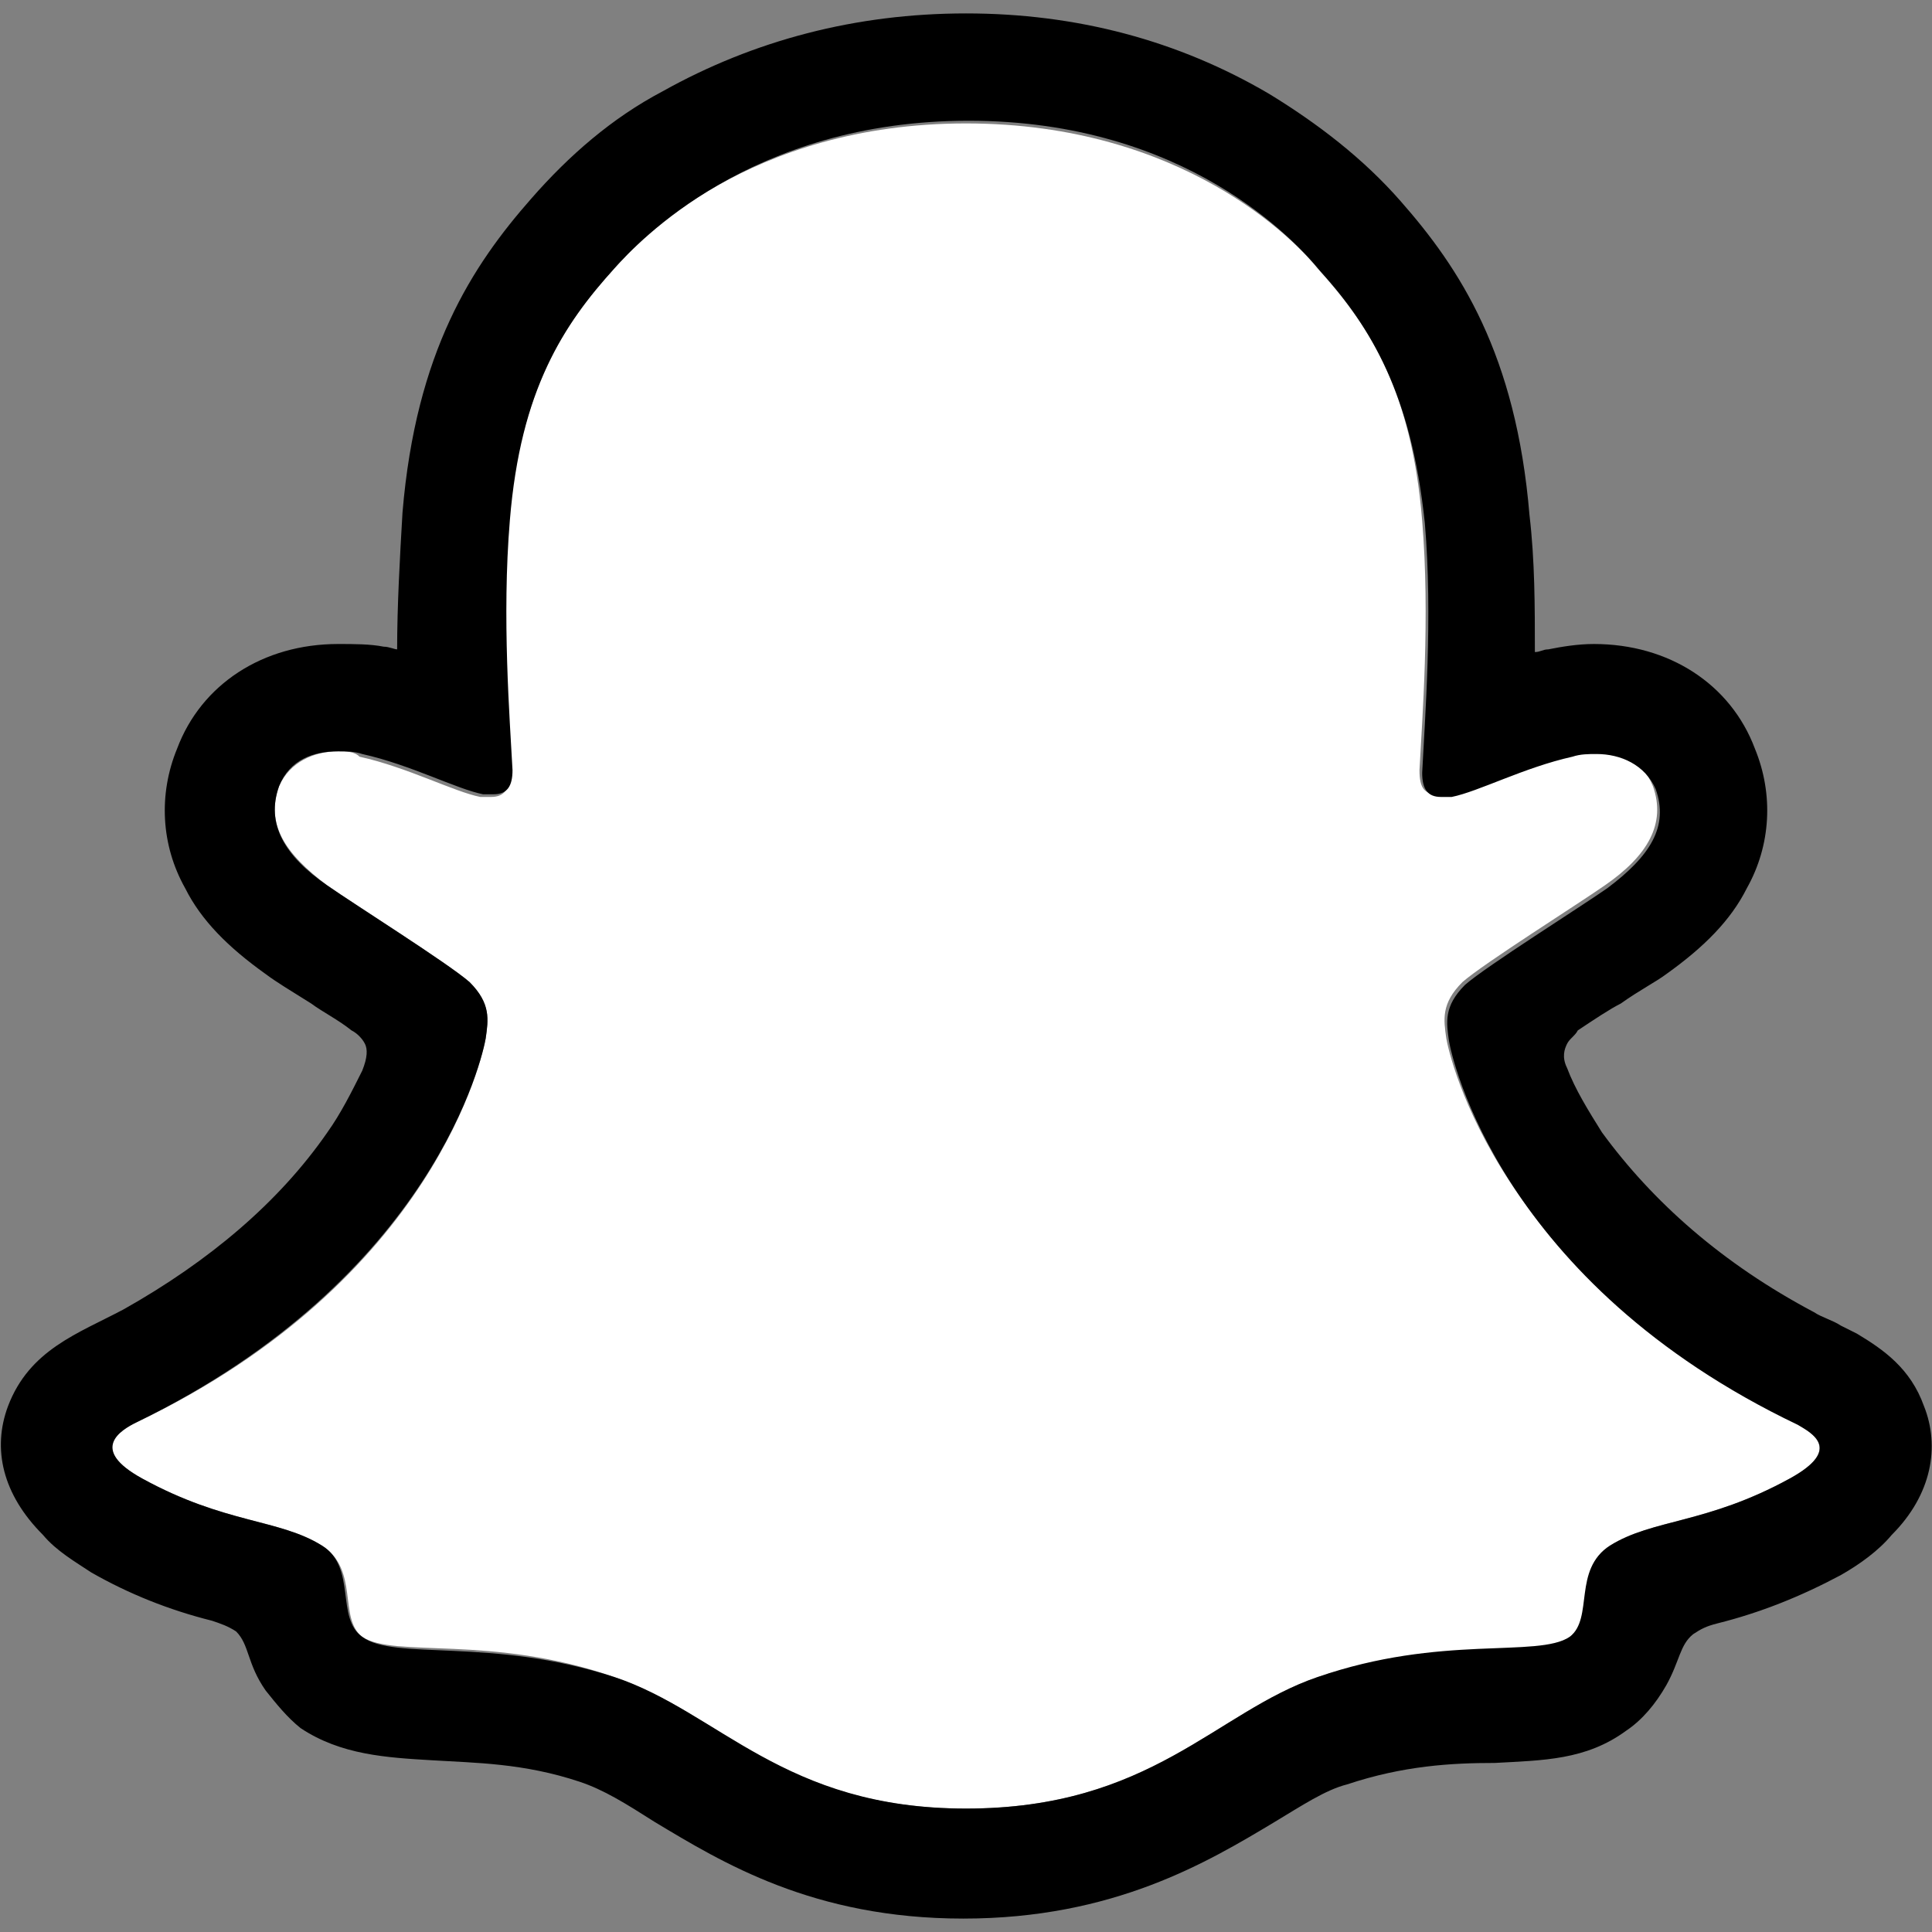
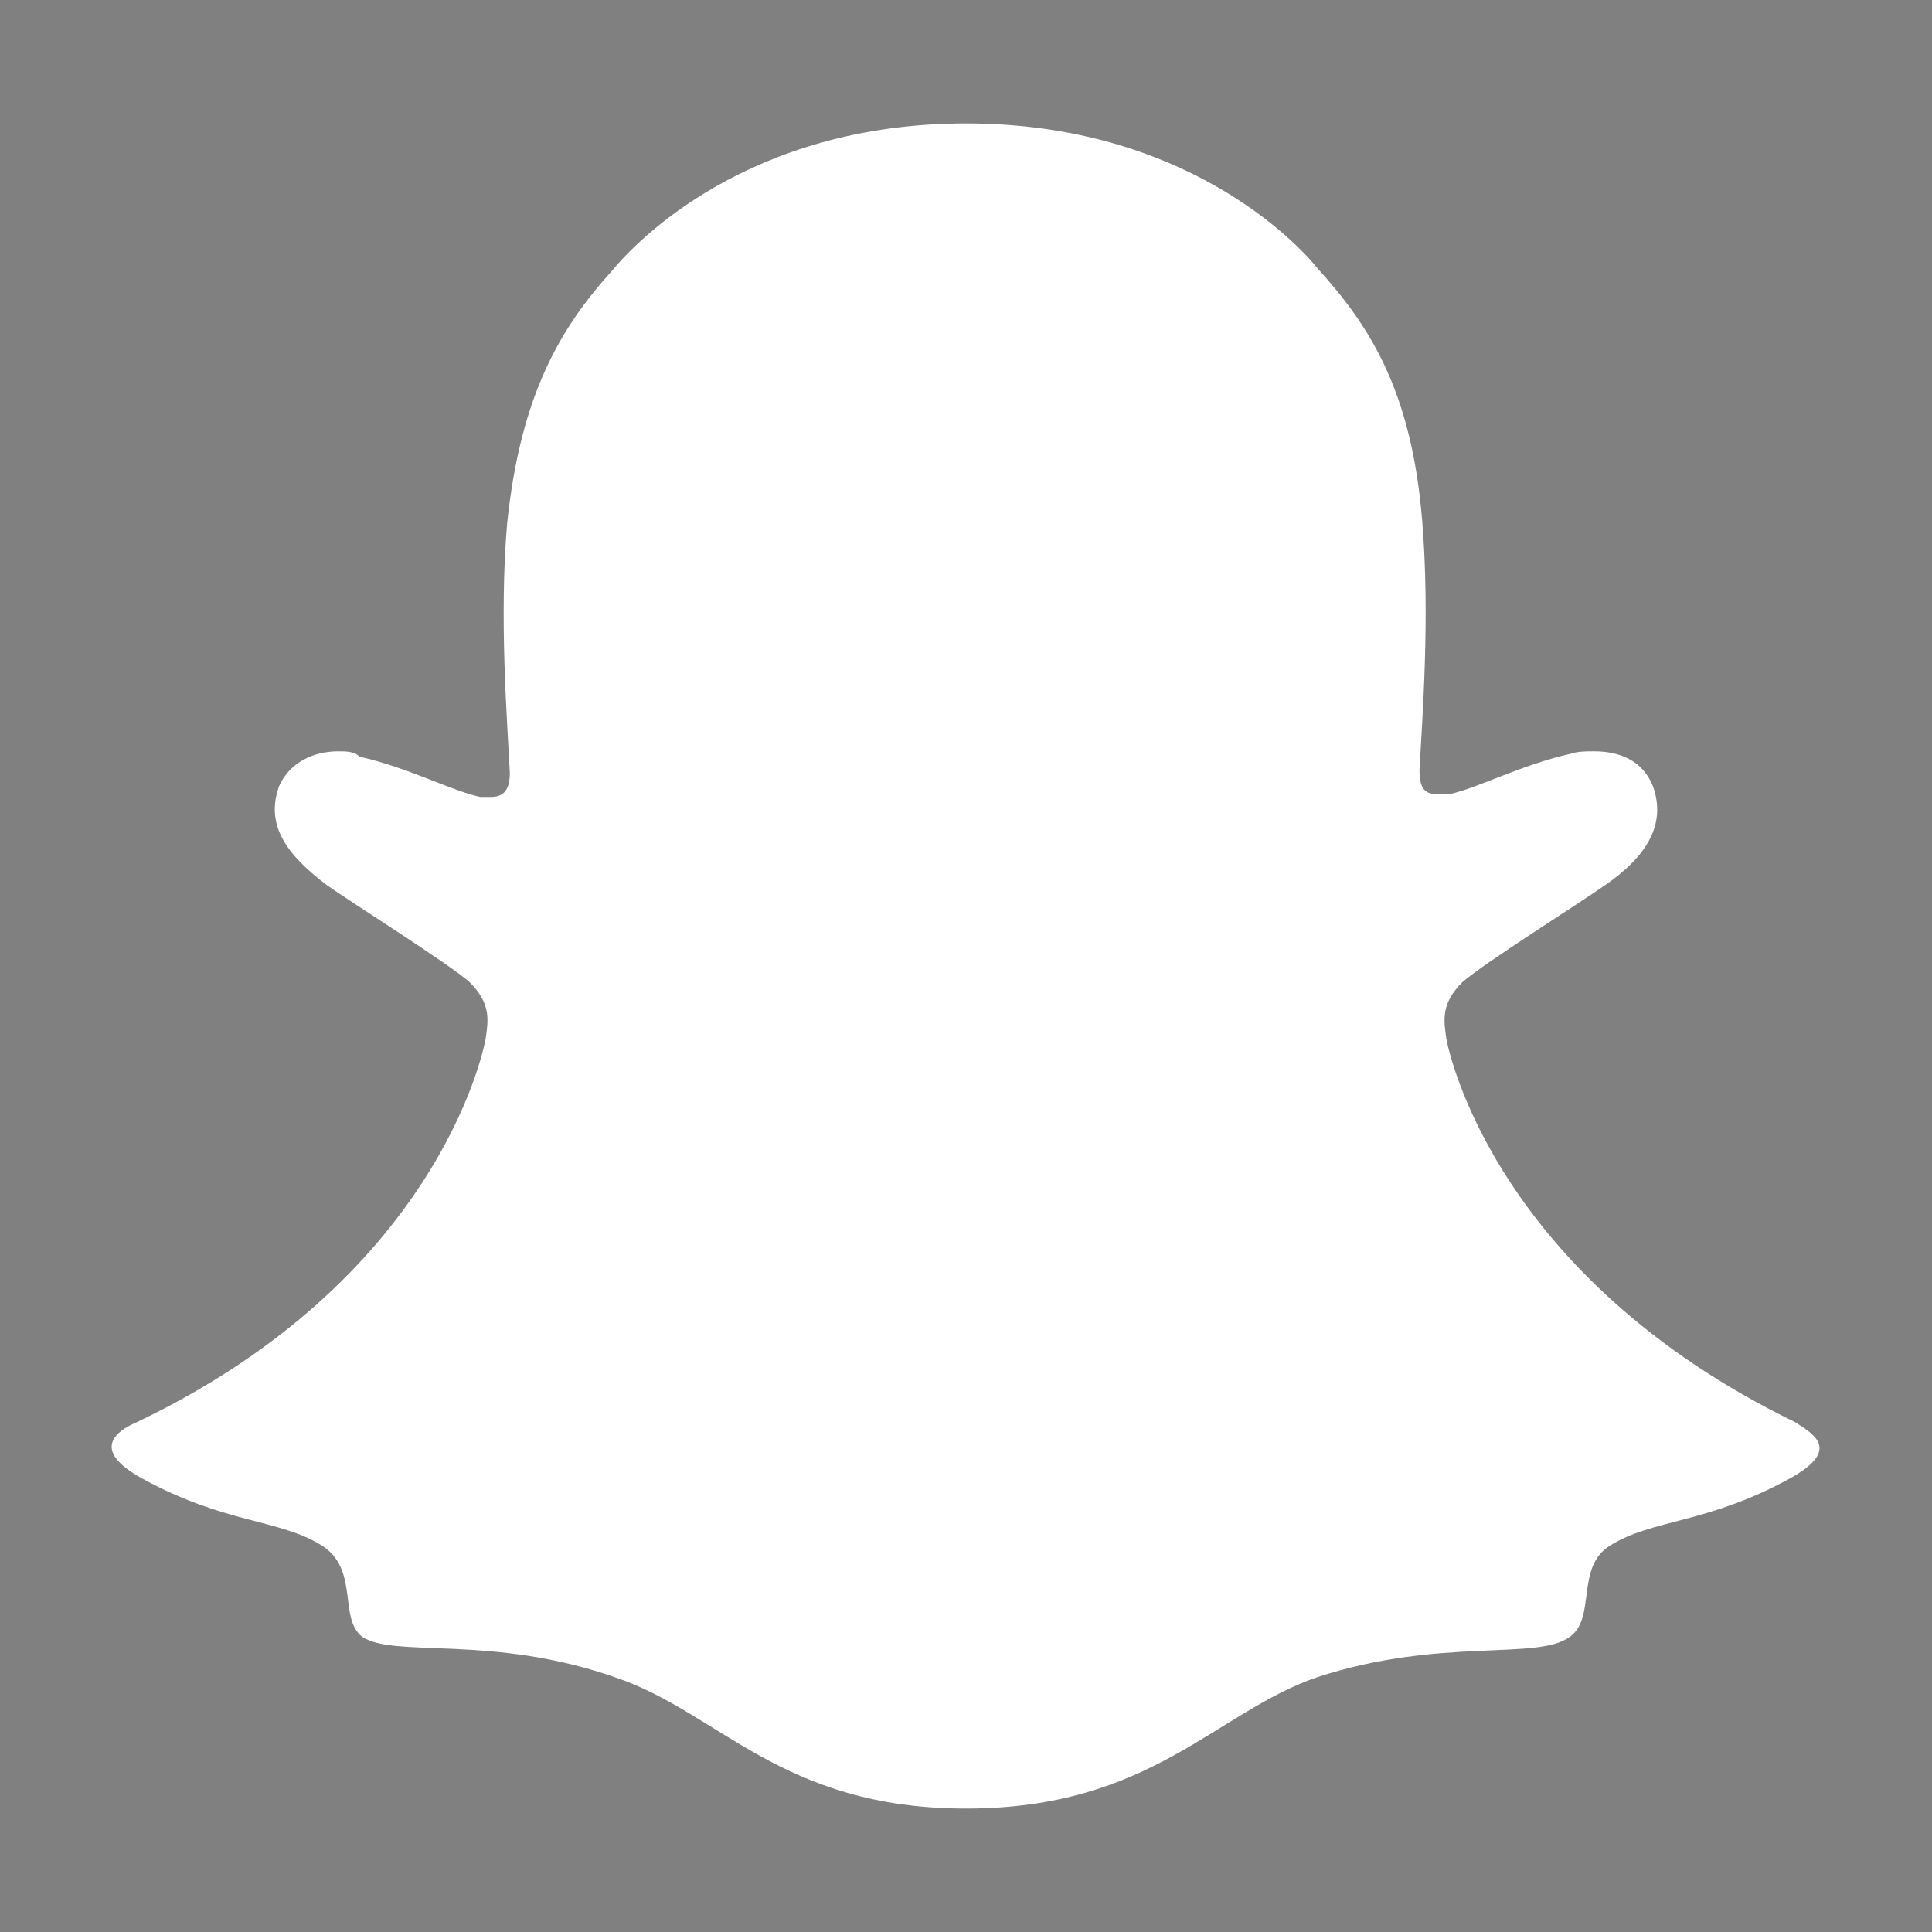
<svg xmlns="http://www.w3.org/2000/svg" viewBox="0 0 72 72" style="enable-background:new 0 0 72 72" xml:space="preserve">
  <rect x="0" y="0" width="72" height="72" fill="#808080" stroke="none" />
  <path d="M66.9 53c-11.1-5.4-12.9-13.7-13-14.3-.1-.7-.2-1.3.6-2.1.8-.7 4.3-2.9 5.3-3.6 1.6-1.1 2.3-2.3 1.8-3.7-.4-1-1.3-1.3-2.2-1.3-.3 0-.6 0-.9.1-1.8.4-3.5 1.3-4.5 1.5h-.4c-.5 0-.7-.2-.7-.9.1-1.9.4-5.7.1-9.3-.4-4.9-2-7.3-3.9-9.4-.8-1-5-5.4-13.1-5.4S23.7 9 22.8 10.1c-1.9 2.1-3.4 4.6-3.9 9.4-.3 3.5 0 7.3.1 9.3 0 .6-.2.9-.7.9h-.4c-1-.2-2.7-1.1-4.5-1.5-.2-.2-.5-.2-.8-.2-.9 0-1.8.4-2.2 1.3-.5 1.4.2 2.5 1.8 3.7 1 .7 4.5 2.9 5.3 3.6.8.8.7 1.4.6 2.1-.1.6-1.9 9-13 14.3-.7.3-1.8 1 .2 2.1 3.1 1.7 5.1 1.5 6.7 2.5 1.4.9.6 2.7 1.5 3.4 1.2.8 4.8-.1 9.4 1.5 3.9 1.3 6.2 4.9 13.1 4.9s9.3-3.6 13.1-4.9c4.6-1.5 8.2-.6 9.4-1.5 1-.7.2-2.6 1.5-3.4 1.6-1 3.6-.8 6.7-2.5 2-1.1.8-1.7.2-2.1z" style="fill:#fff" />
-   <path d="M71.7 52.4c-.5-1.4-1.5-2.1-2.5-2.7l-.6-.3c-.3-.2-.7-.3-1-.5-3.4-1.8-6-4.1-7.9-6.7-.5-.8-1-1.6-1.3-2.4-.2-.4-.1-.7 0-.9s.3-.3.4-.5c.6-.4 1.2-.8 1.6-1 .7-.5 1.3-.8 1.7-1.1 1.4-1 2.4-2 3-3.2.9-1.6 1-3.5.3-5.2-.9-2.4-3.2-3.9-6-3.9-.6 0-1.2.1-1.7.2-.2 0-.3.1-.5.1 0-1.7 0-3.4-.2-5.1-.5-6-2.6-9.2-4.8-11.7-1.4-1.6-3.1-2.9-4.9-4-3.4-2-7.2-3-11.3-3s-7.9 1-11.3 2.9c-1.9 1-3.5 2.4-4.9 4-2.2 2.5-4.3 5.7-4.8 11.7-.1 1.7-.2 3.5-.2 5.1-.1 0-.3-.1-.5-.1-.5-.1-1.1-.1-1.7-.1-2.8 0-5.1 1.5-6 3.9-.7 1.7-.6 3.6.3 5.2.6 1.2 1.6 2.2 3 3.2.4.3.9.6 1.7 1.1.4.3 1 .6 1.5 1 .2.1.4.3.5.5s.1.5-.1 1c-.4.8-.8 1.6-1.3 2.3-1.8 2.6-4.4 4.8-7.6 6.6-1.7.9-3.5 1.5-4.3 3.6-.6 1.6-.2 3.3 1.3 4.8.5.6 1.2 1 1.8 1.4 1.4.8 2.9 1.4 4.5 1.8.3.1.6.2.9.4.5.5.4 1.2 1.1 2.2.4.5.8 1 1.3 1.4 1.5 1 3.2 1.1 4.9 1.2 1.6.1 3.4.1 5.5.8.9.3 1.7.8 2.8 1.5 2.5 1.5 5.9 3.6 11.5 3.6s9.1-2.1 11.6-3.6c1-.6 1.9-1.2 2.7-1.4 2.1-.7 3.9-.8 5.5-.8 1.8-.1 3.4-.1 4.9-1.2.6-.4 1.1-1 1.5-1.7.5-.9.5-1.5 1-1.9.3-.2.5-.3.9-.4 1.6-.4 3.1-1 4.6-1.8.7-.4 1.4-.9 1.9-1.5 1.5-1.5 1.8-3.3 1.2-4.8zm-5 2.7c-3.1 1.7-5.1 1.5-6.7 2.5-1.4.9-.6 2.7-1.5 3.4-1.2.8-4.8-.1-9.4 1.5-3.8 1.3-6.2 4.9-13.1 4.9-6.8 0-9.2-3.6-13.1-4.9-4.6-1.5-8.2-.6-9.4-1.5-1-.7-.2-2.6-1.5-3.4-1.6-1-3.6-.8-6.7-2.5-2-1.1-.8-1.8-.2-2.1 11.1-5.4 12.9-13.7 13-14.3.1-.7.2-1.3-.6-2.1-.8-.7-4.3-2.9-5.3-3.6-1.6-1.1-2.3-2.3-1.8-3.7.4-1 1.3-1.3 2.2-1.3.3 0 .6 0 .9.1 1.8.4 3.5 1.3 4.5 1.5h.4c.5 0 .7-.3.7-.9-.1-1.9-.4-5.7-.1-9.3.4-4.9 2-7.3 3.9-9.4.9-1 5.1-5.5 13.2-5.5S48.3 9 49.2 10.1c1.9 2.1 3.4 4.6 3.9 9.4.3 3.5 0 7.3-.1 9.3 0 .6.2.9.7.9h.4c1-.2 2.7-1.1 4.5-1.5.3-.1.6-.1.9-.1.9 0 1.8.4 2.2 1.3.5 1.4-.2 2.5-1.8 3.7-1 .7-4.5 2.9-5.3 3.6-.8.8-.7 1.4-.6 2.1.1.6 1.9 9 13 14.3.5.3 1.7.9-.3 2z" />
</svg>